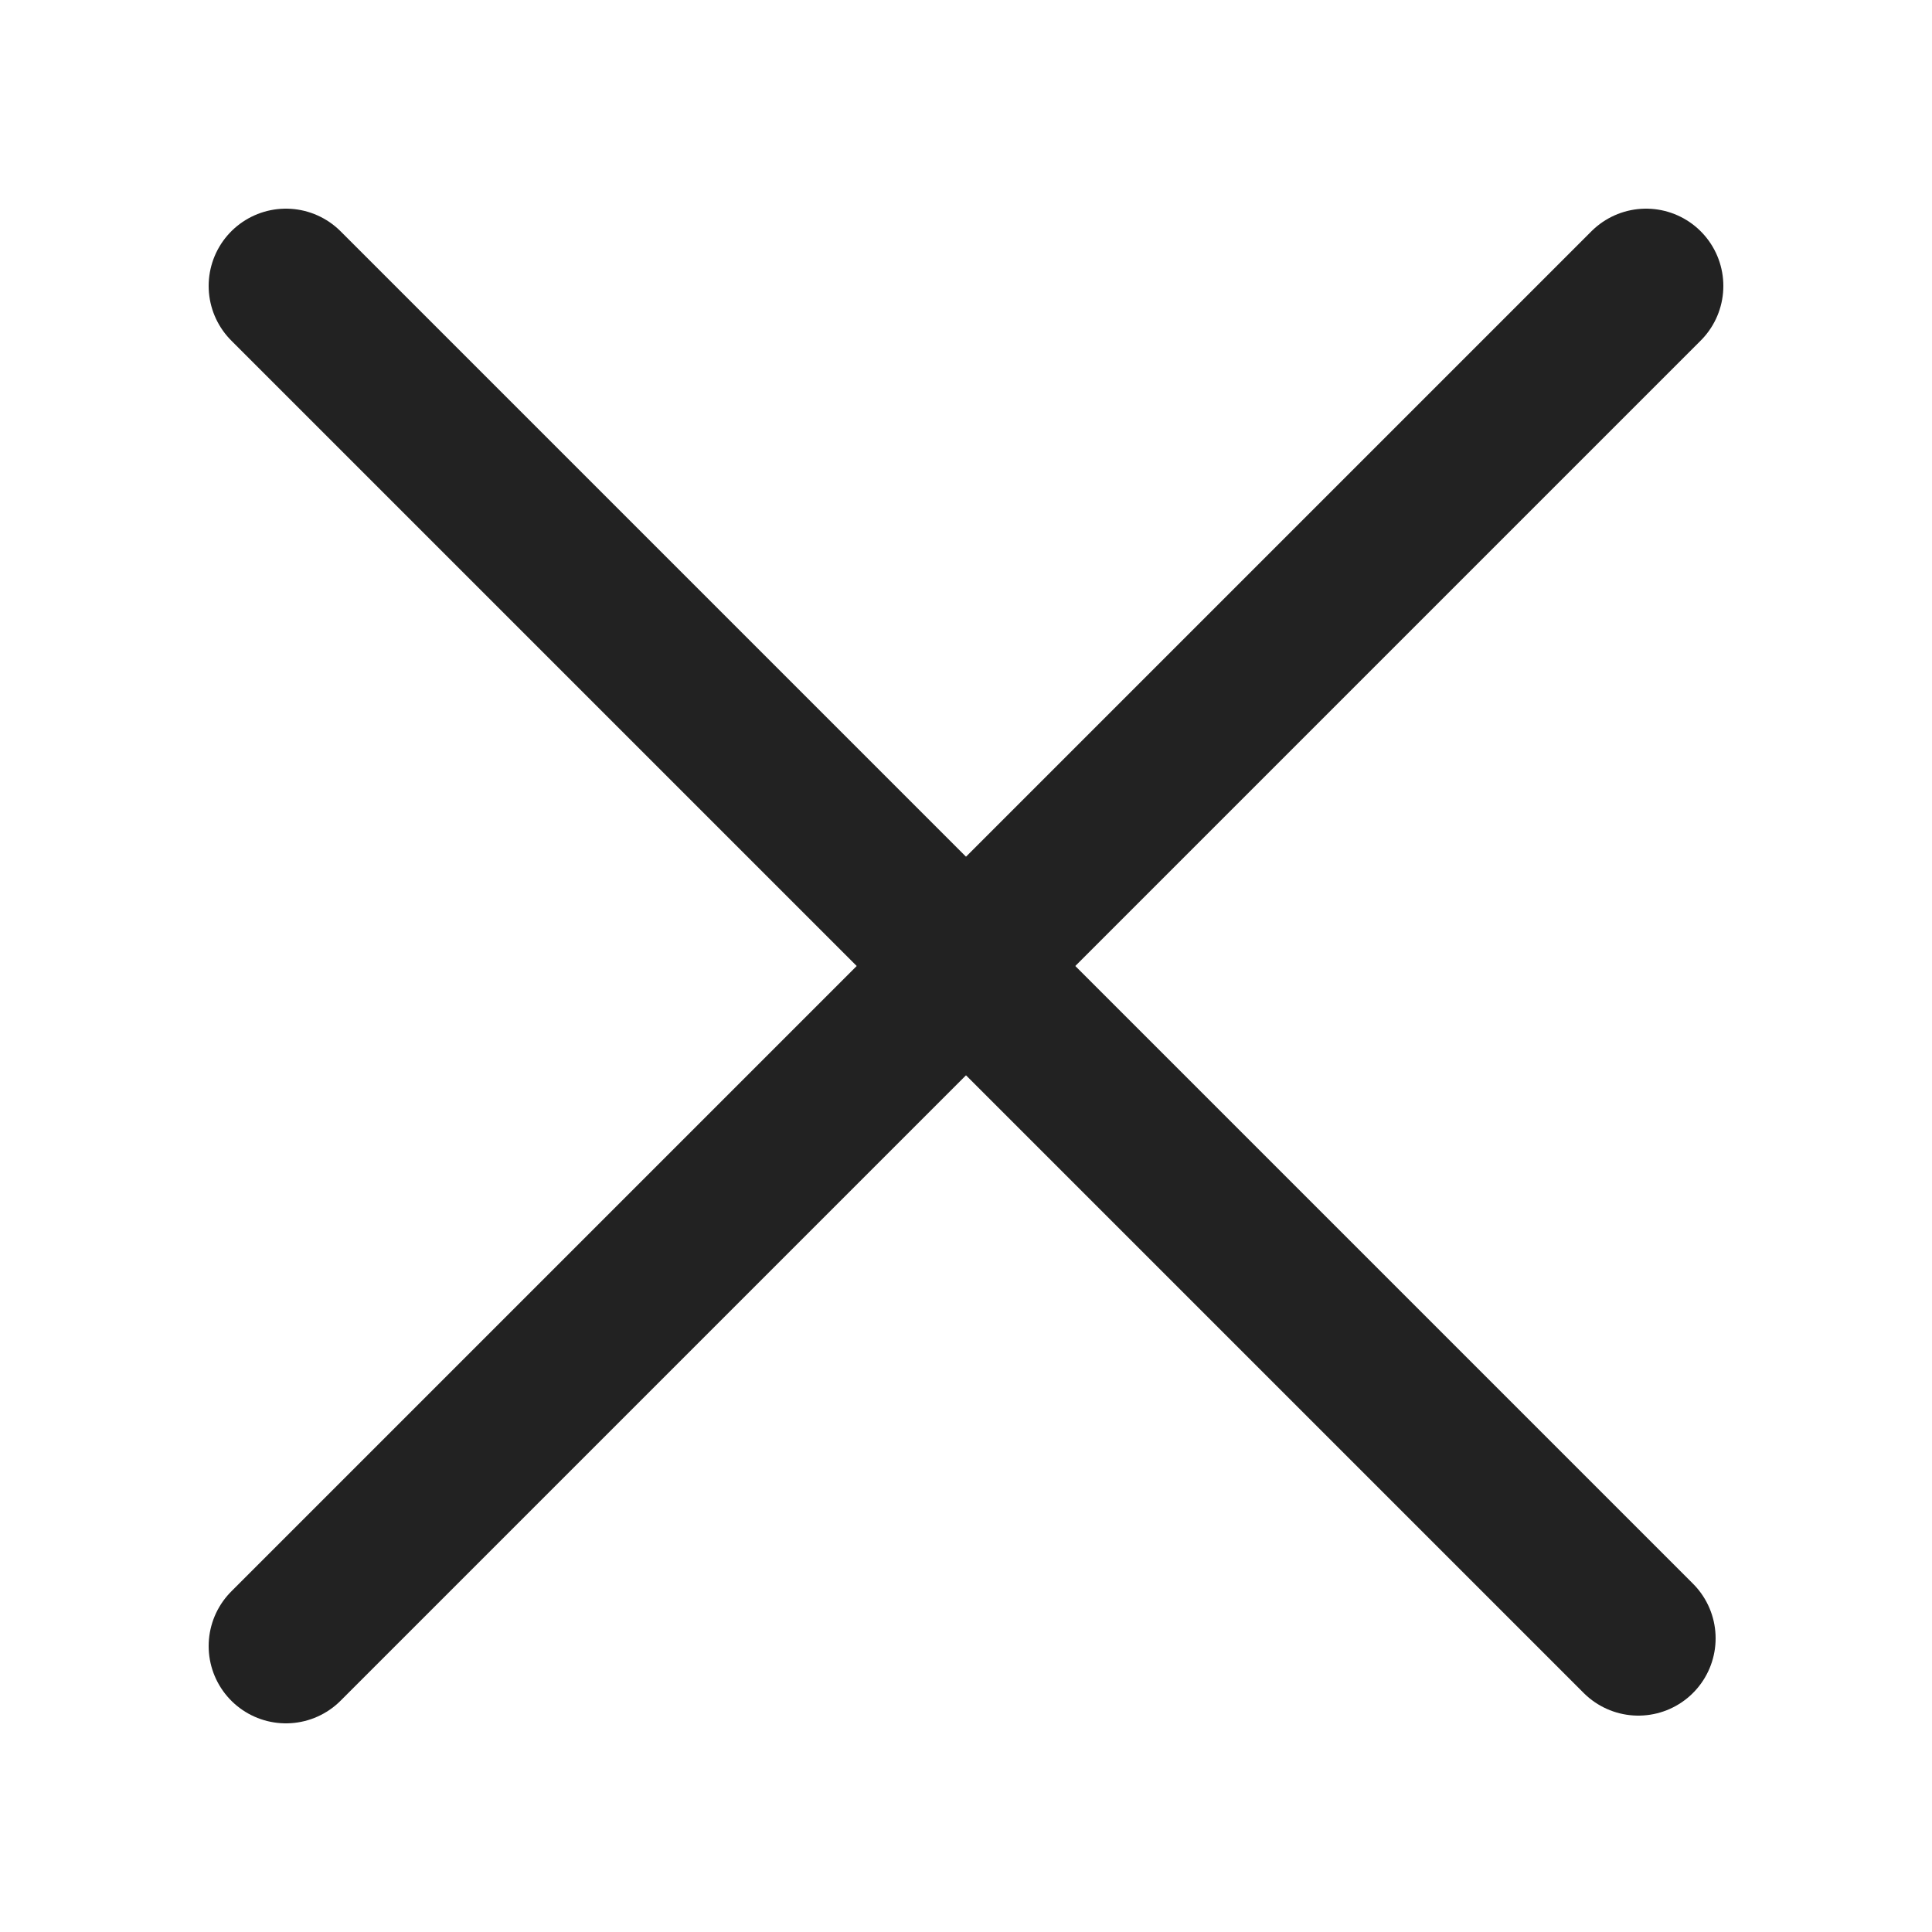
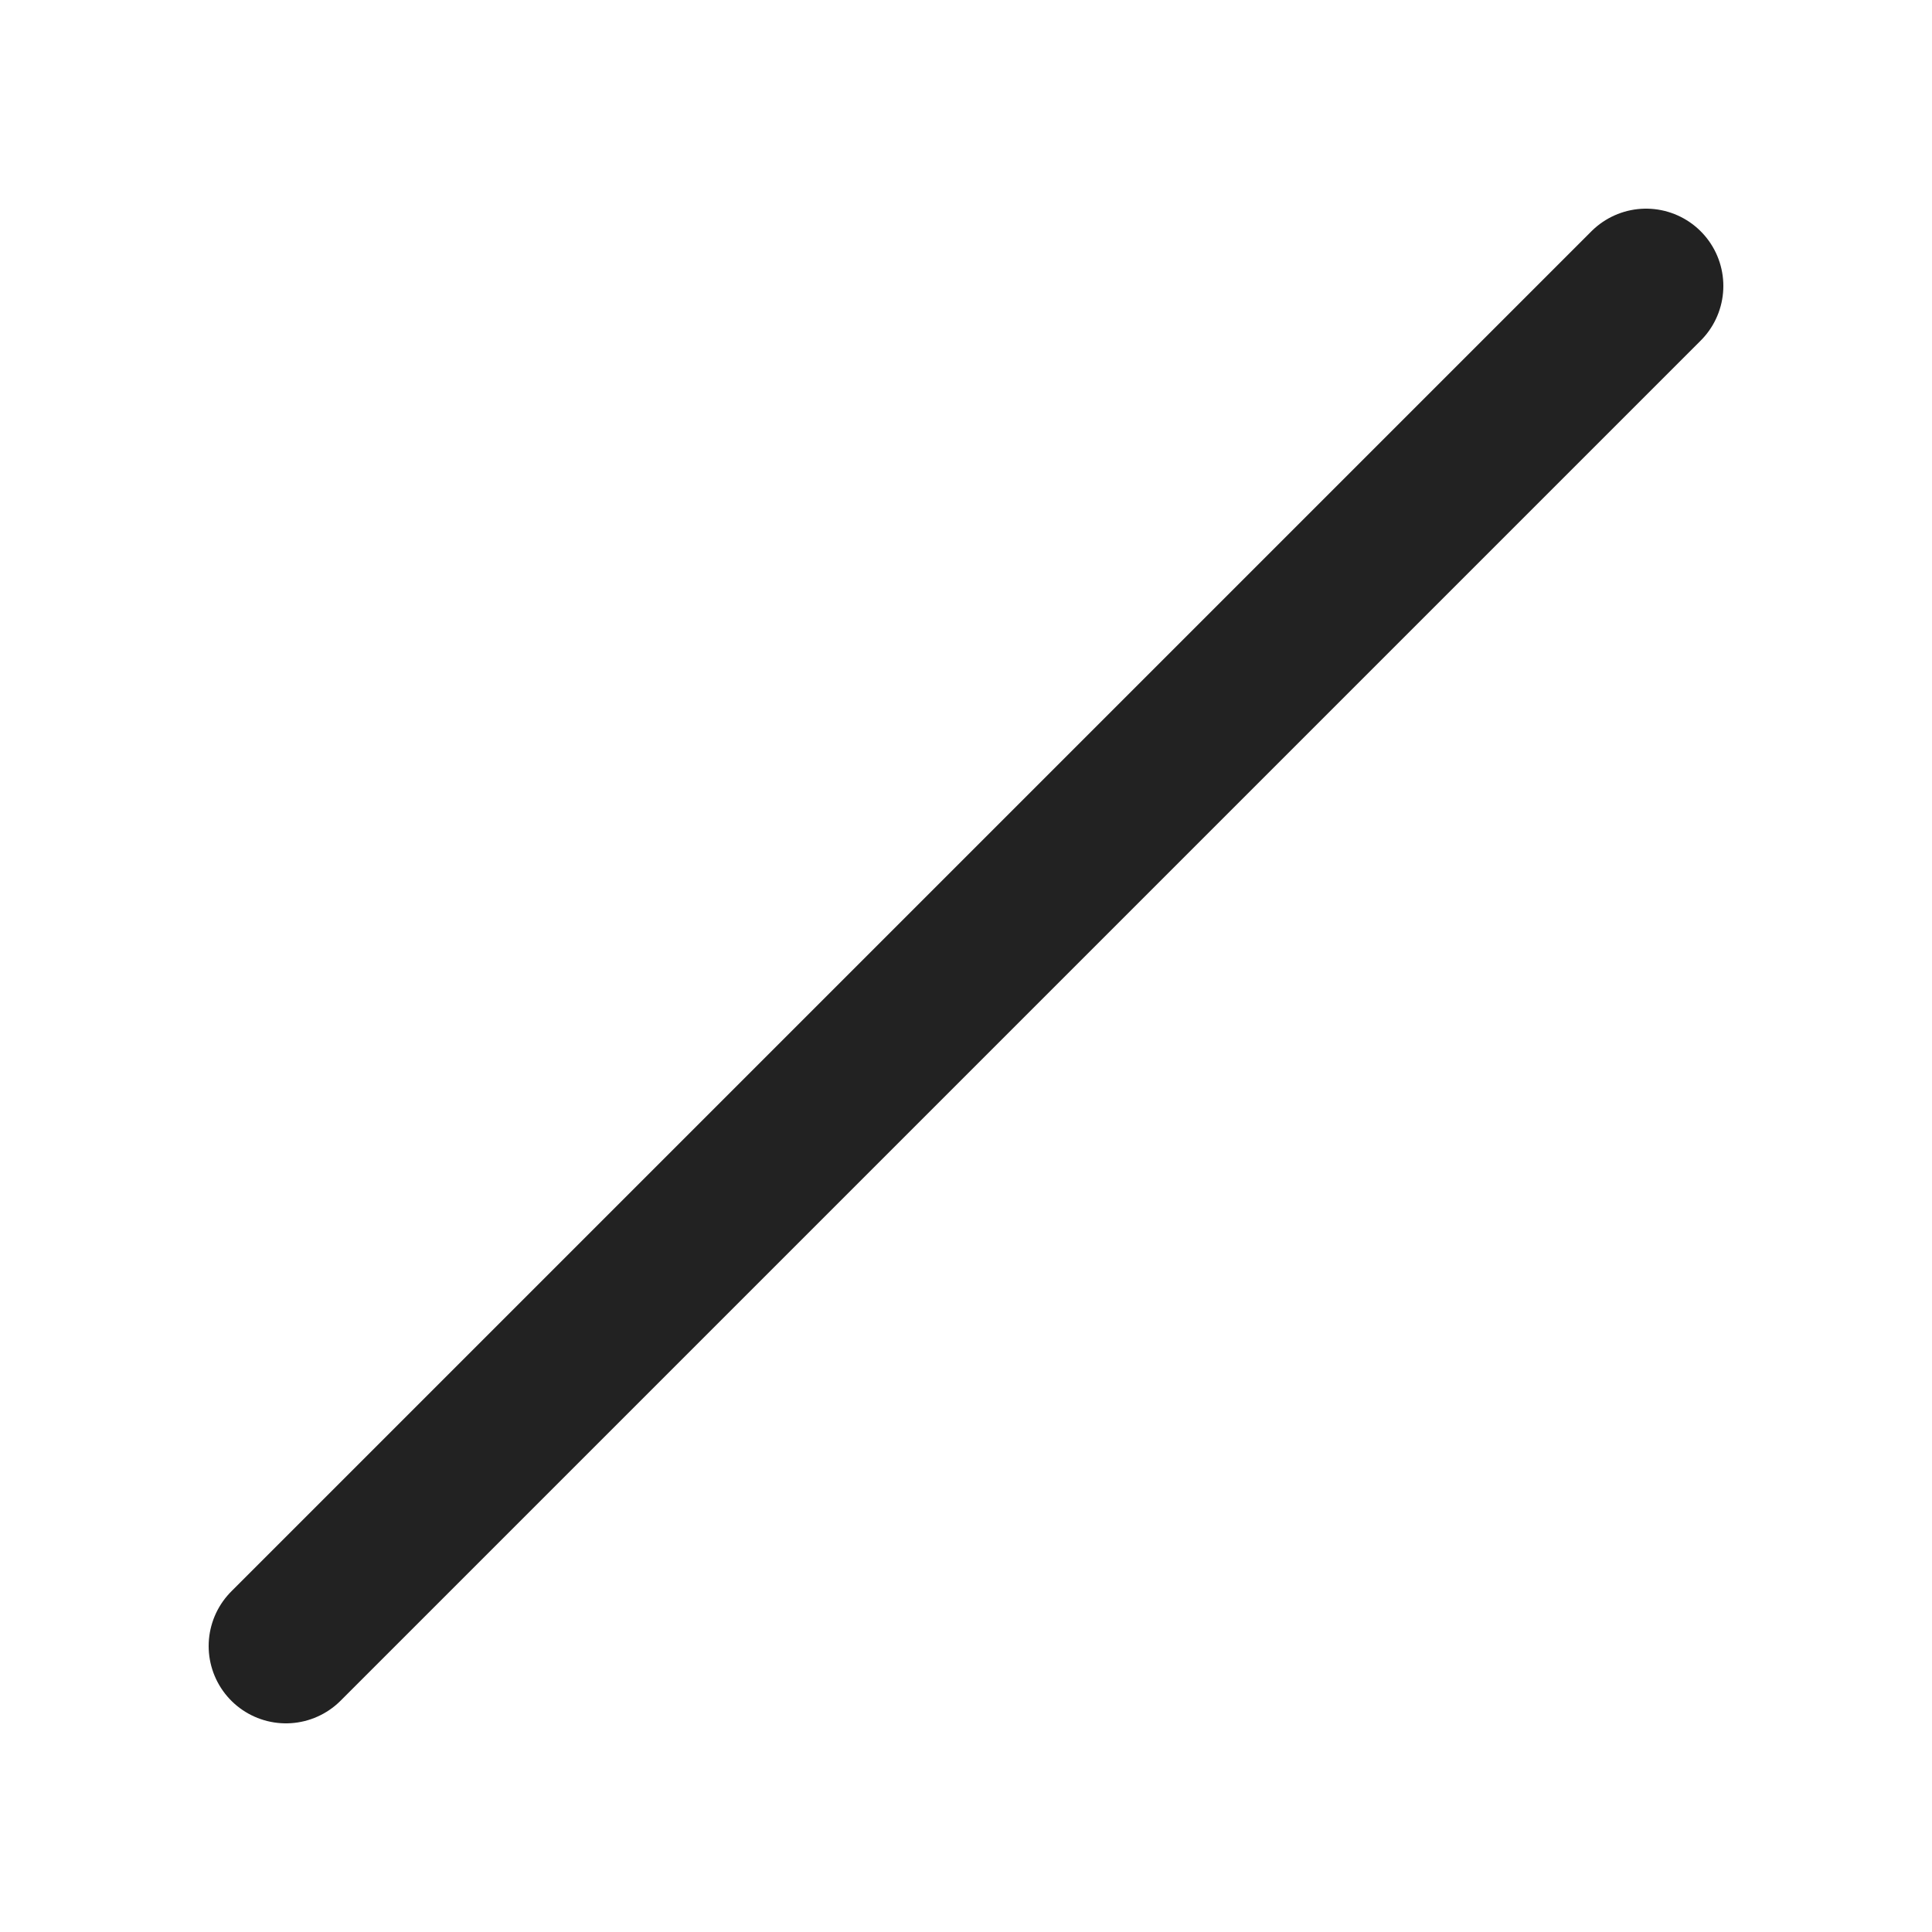
<svg xmlns="http://www.w3.org/2000/svg" version="1.1" id="圖層_1" x="0px" y="0px" viewBox="0 0 25 25" style="enable-background:new 0 0 25 25;" xml:space="preserve">
  <style type="text/css">
	.st0{fill:none;stroke:#222222;stroke-width:2;stroke-linecap:round;stroke-linejoin:round;}
</style>
  <g>
-     <path id="Path_7831_00000010287548348061786670000011880154259927459479_" class="st0" d="M3.7,3.7l17.5,17.5" />
    <path id="Path_7831_00000147215243255055040180000002869847824389869233_" class="st0" d="M3.7,21.3L21.3,3.7" />
  </g>
</svg>